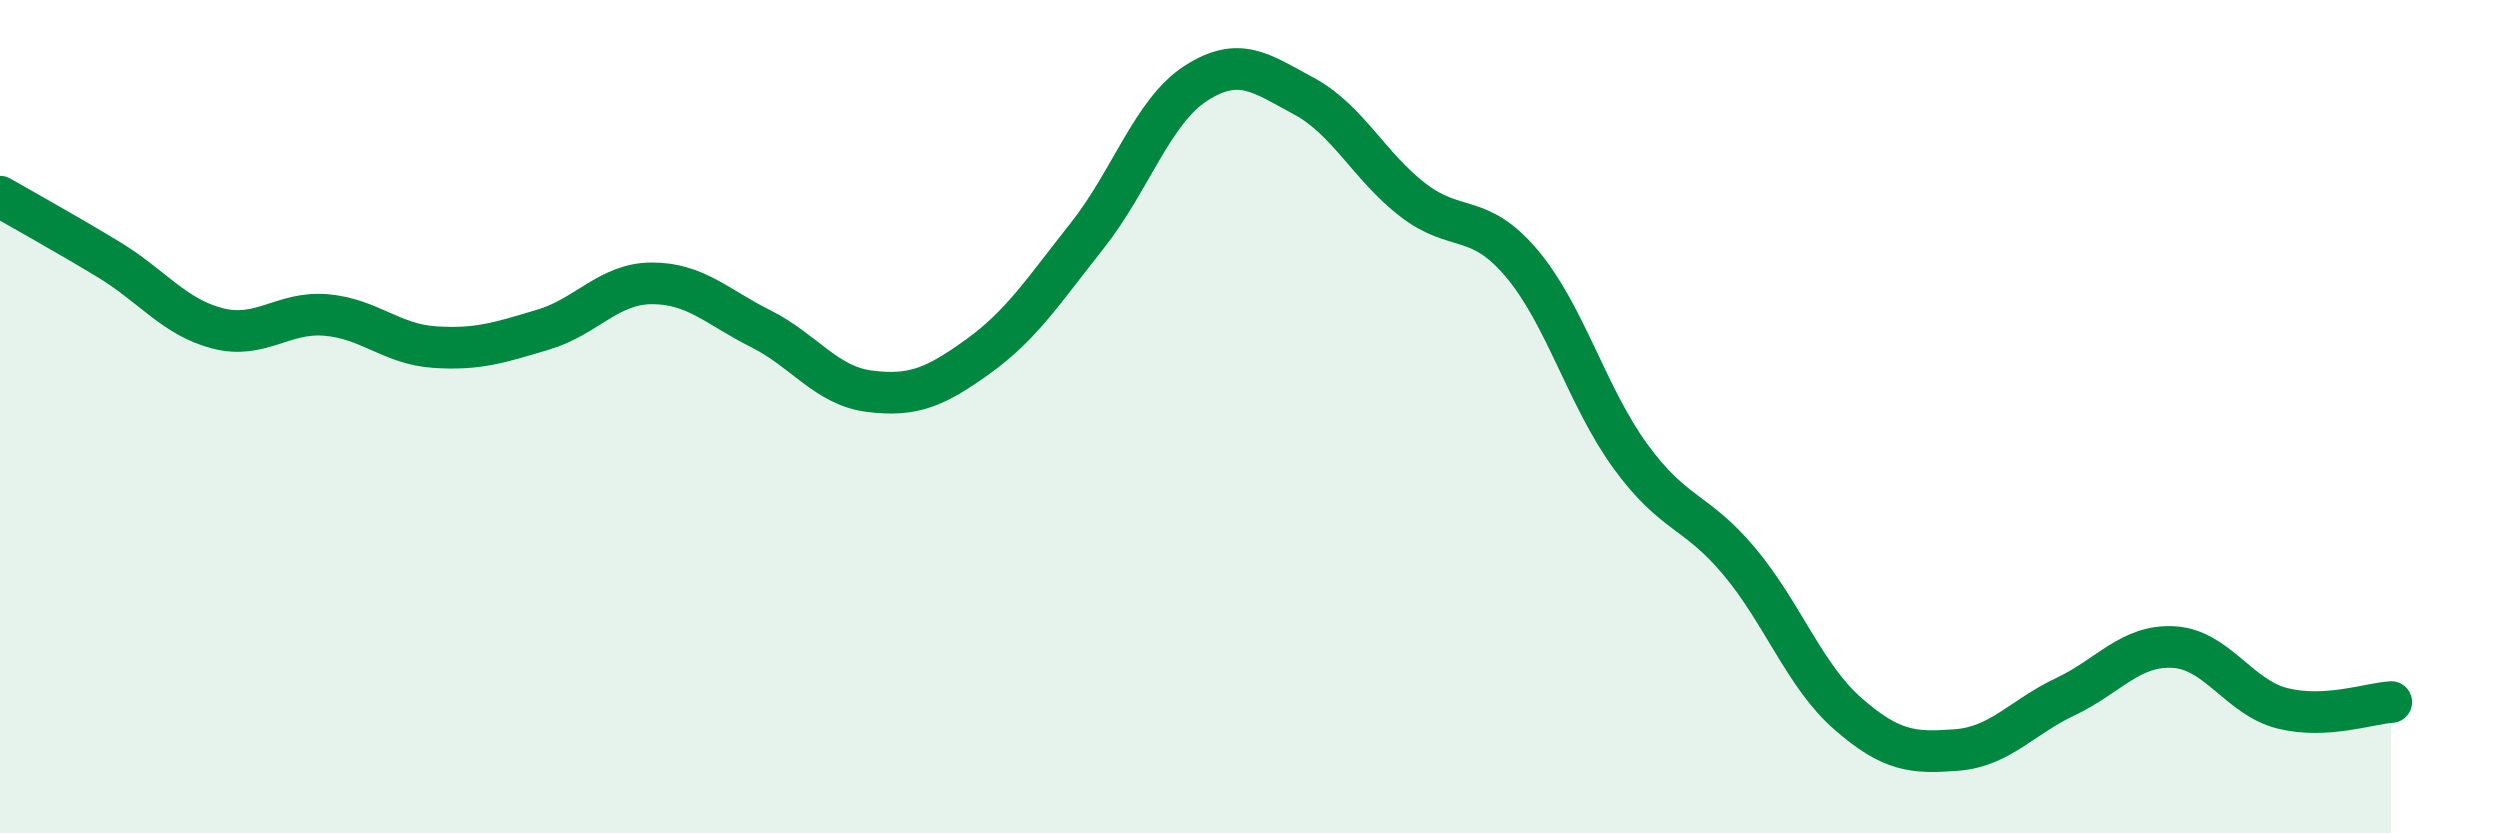
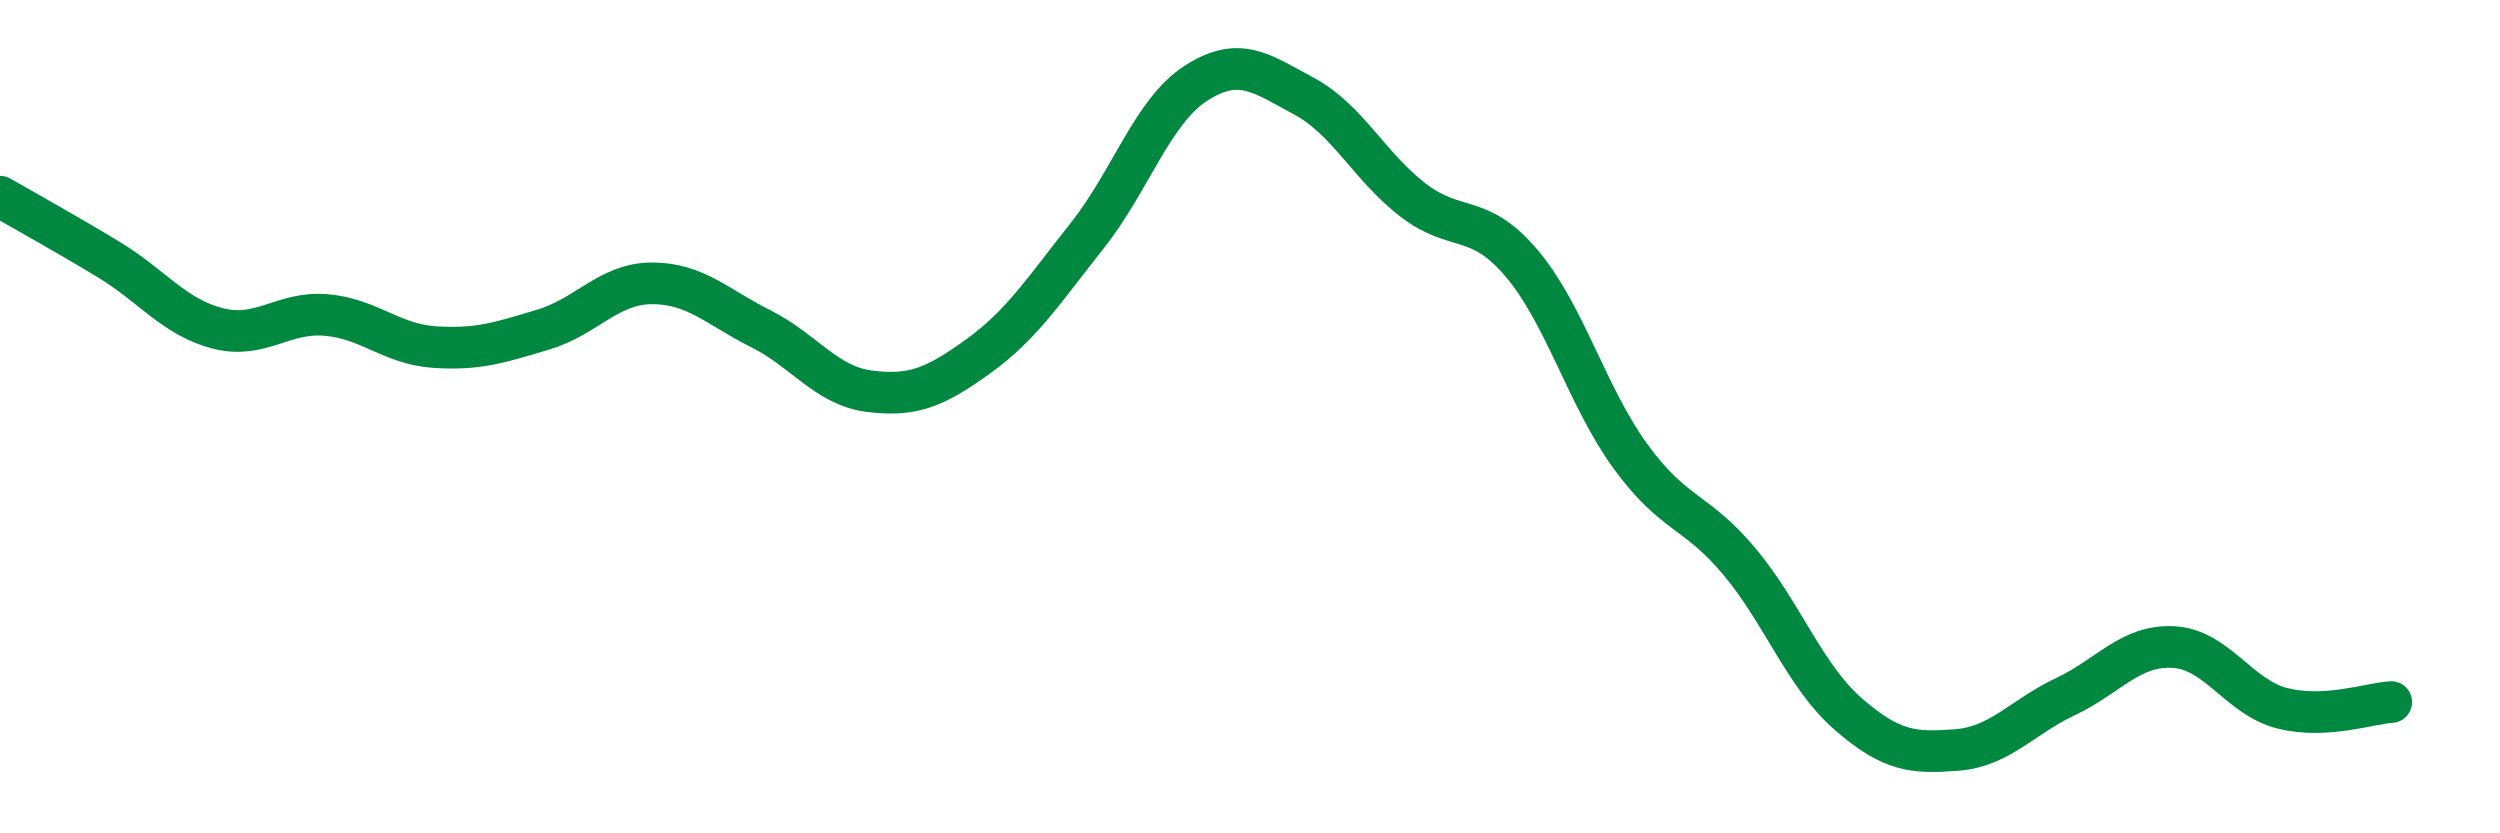
<svg xmlns="http://www.w3.org/2000/svg" width="60" height="20" viewBox="0 0 60 20">
-   <path d="M 0,4.72 C 0.52,5.02 1.57,5.6 2.61,6.23 C 3.65,6.86 4.18,7.61 5.22,7.88 C 6.26,8.15 6.79,7.47 7.83,7.56 C 8.87,7.65 9.39,8.26 10.43,8.33 C 11.47,8.4 12,8.22 13.04,7.91 C 14.08,7.6 14.61,6.8 15.65,6.8 C 16.69,6.8 17.22,7.37 18.26,7.89 C 19.3,8.41 19.83,9.26 20.87,9.39 C 21.91,9.52 22.44,9.3 23.48,8.55 C 24.52,7.8 25.05,6.97 26.09,5.66 C 27.13,4.35 27.66,2.67 28.7,2 C 29.74,1.33 30.26,1.75 31.3,2.31 C 32.34,2.87 32.87,4 33.91,4.8 C 34.95,5.6 35.48,5.09 36.52,6.32 C 37.56,7.55 38.09,9.52 39.13,10.95 C 40.17,12.38 40.7,12.23 41.74,13.47 C 42.78,14.71 43.31,16.22 44.35,17.13 C 45.39,18.04 45.92,18.08 46.96,18 C 48,17.92 48.53,17.21 49.57,16.72 C 50.61,16.23 51.13,15.47 52.17,15.53 C 53.21,15.59 53.74,16.74 54.78,17 C 55.82,17.26 56.87,16.88 57.39,16.85L57.39 20L0 20Z" fill="#008740" opacity="0.1" stroke-linecap="round" stroke-linejoin="round" />
  <path d="M 0,4.72 C 0.52,5.02 1.57,5.6 2.61,6.23 C 3.65,6.86 4.18,7.61 5.22,7.88 C 6.26,8.15 6.79,7.47 7.83,7.56 C 8.87,7.65 9.39,8.26 10.43,8.33 C 11.47,8.4 12,8.22 13.04,7.91 C 14.08,7.6 14.61,6.8 15.65,6.8 C 16.69,6.8 17.22,7.37 18.26,7.89 C 19.3,8.41 19.83,9.26 20.87,9.39 C 21.91,9.52 22.44,9.3 23.48,8.55 C 24.52,7.8 25.05,6.97 26.09,5.66 C 27.13,4.35 27.66,2.67 28.7,2 C 29.74,1.33 30.26,1.75 31.3,2.31 C 32.34,2.87 32.87,4 33.91,4.8 C 34.95,5.6 35.48,5.09 36.52,6.32 C 37.56,7.55 38.09,9.52 39.13,10.95 C 40.17,12.38 40.7,12.23 41.74,13.47 C 42.78,14.71 43.31,16.22 44.35,17.13 C 45.39,18.04 45.92,18.08 46.96,18 C 48,17.92 48.53,17.21 49.57,16.72 C 50.61,16.23 51.13,15.47 52.17,15.53 C 53.21,15.59 53.74,16.74 54.78,17 C 55.82,17.26 56.87,16.88 57.39,16.85" stroke="#008740" stroke-width="1" fill="none" stroke-linecap="round" stroke-linejoin="round" />
</svg>